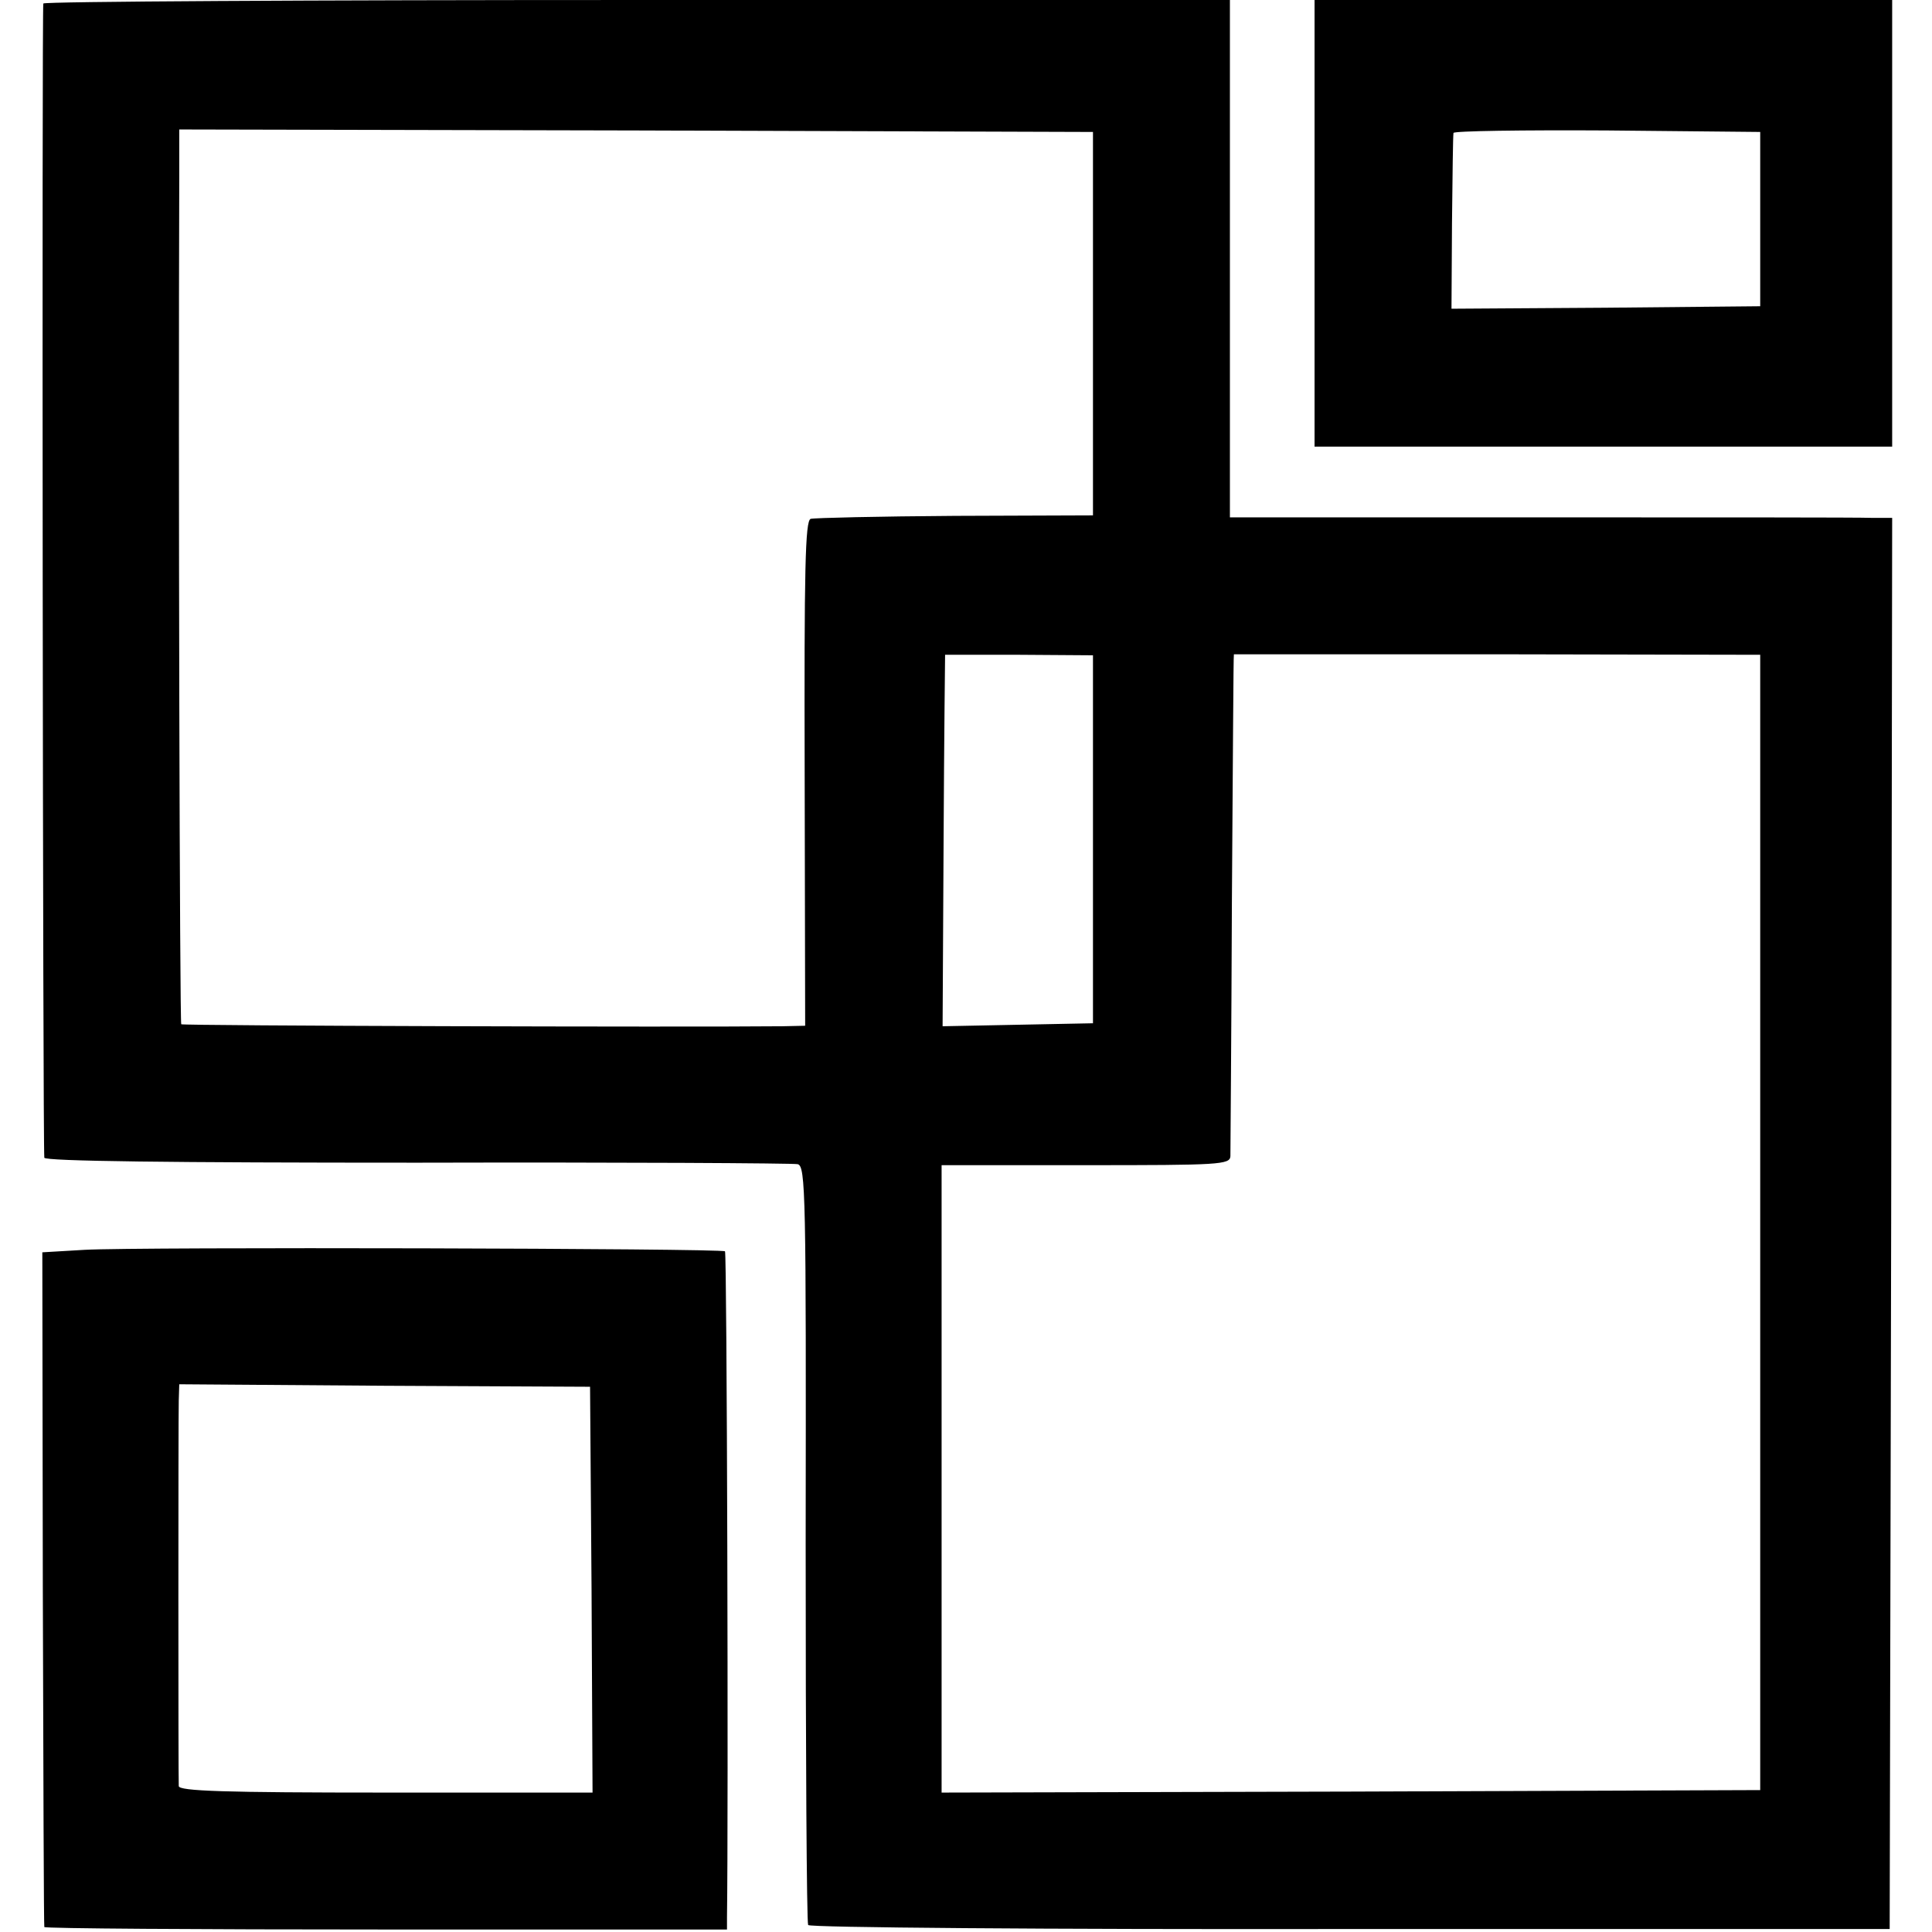
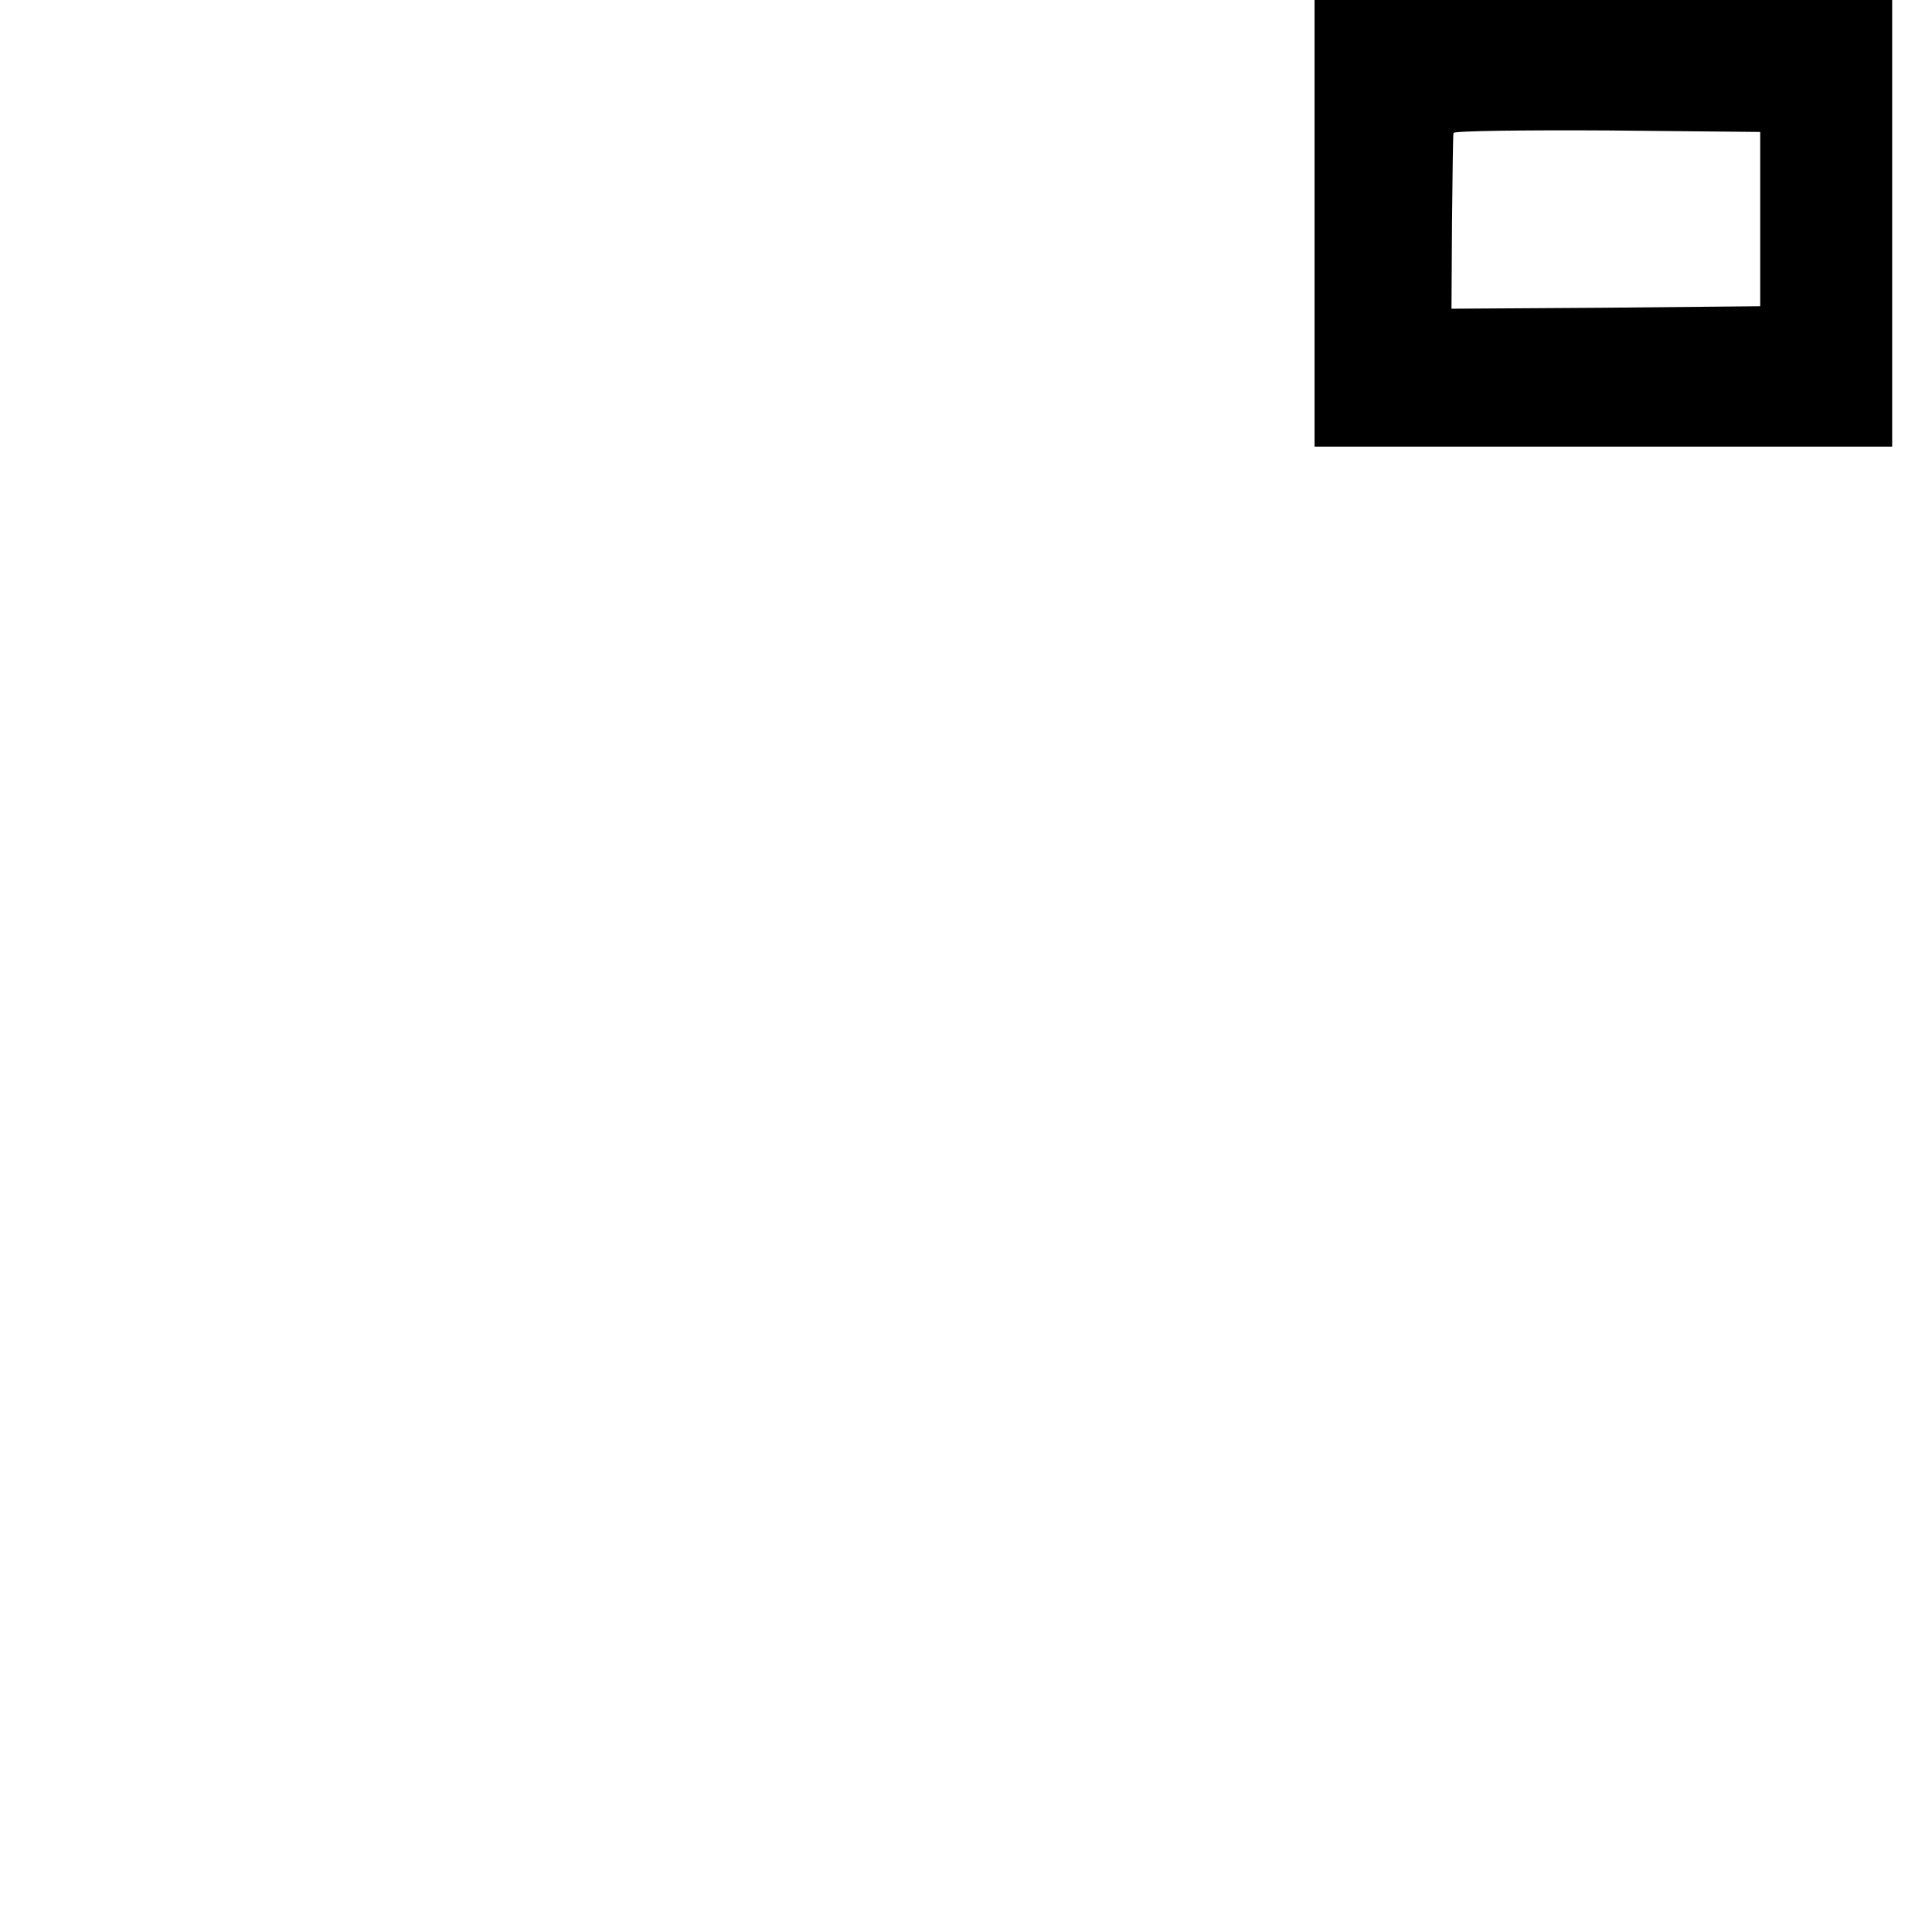
<svg xmlns="http://www.w3.org/2000/svg" version="1.0" width="388pt" height="388pt" viewBox="0 0 388 388" preserveAspectRatio="xMidYMid meet">
  <g transform="translate(0,388) scale(0.1,-0.1)" fill="#000000" stroke="none">
-     <path d="M87 3873 c-3 -7 -1 -2291 2 -2318 1 -7 255 -10 749 -10 411 1 755 -1 764 -3 16 -4 17 -59 16 -762 0 -416 2 -761 5 -766 3 -5 472 -9 1089 -8 l1083 0 3 1417 2 1417 -42 0 c-24 1 -323 1 -665 1 l-623 0 0 520 0 519 -1189 0 c-655 0 -1191 -3 -1194 -7z m2108 -643 l0 -385 -277 -1 c-152 -1 -283 -4 -290 -6 -11 -4 -13 -101 -12 -512 l1 -506 -46 -1 c-199 -2 -1204 1 -1207 4 -3 3 -6 1128 -4 1700 l0 97 918 -2 917 -3 0 -385z m0 -1035 l0 -370 -151 -3 -151 -3 2 373 c1 205 3 373 3 373 1 0 68 0 150 0 l147 -1 0 -369z m1340 -770 l0 -1140 -822 -3 -822 -2 0 630 0 630 290 0 c268 0 289 1 290 18 0 9 2 240 3 512 2 272 3 495 4 496 1 0 239 0 530 0 l527 -1 0 -1140z" />
    <path d="M2640 3432 l0 -449 580 0 580 0 0 449 0 448 -580 0 -580 0 0 -448z m895 8 l0 -175 -310 -3 -310 -2 1 172 c1 95 2 176 3 181 0 4 139 6 309 5 l307 -3 0 -175z" />
-     <path d="M170 1370 l-85 -5 1 -675 c1 -371 2 -677 3 -680 0 -3 309 -5 686 -5 l685 0 0 25 c3 207 0 1334 -4 1337 -6 6 -1182 9 -1286 3z m1018 -682 l2 -408 -415 0 c-325 0 -415 3 -416 13 -1 16 -1 733 0 774 l1 33 413 -3 412 -2 3 -407z" />
  </g>
</svg>